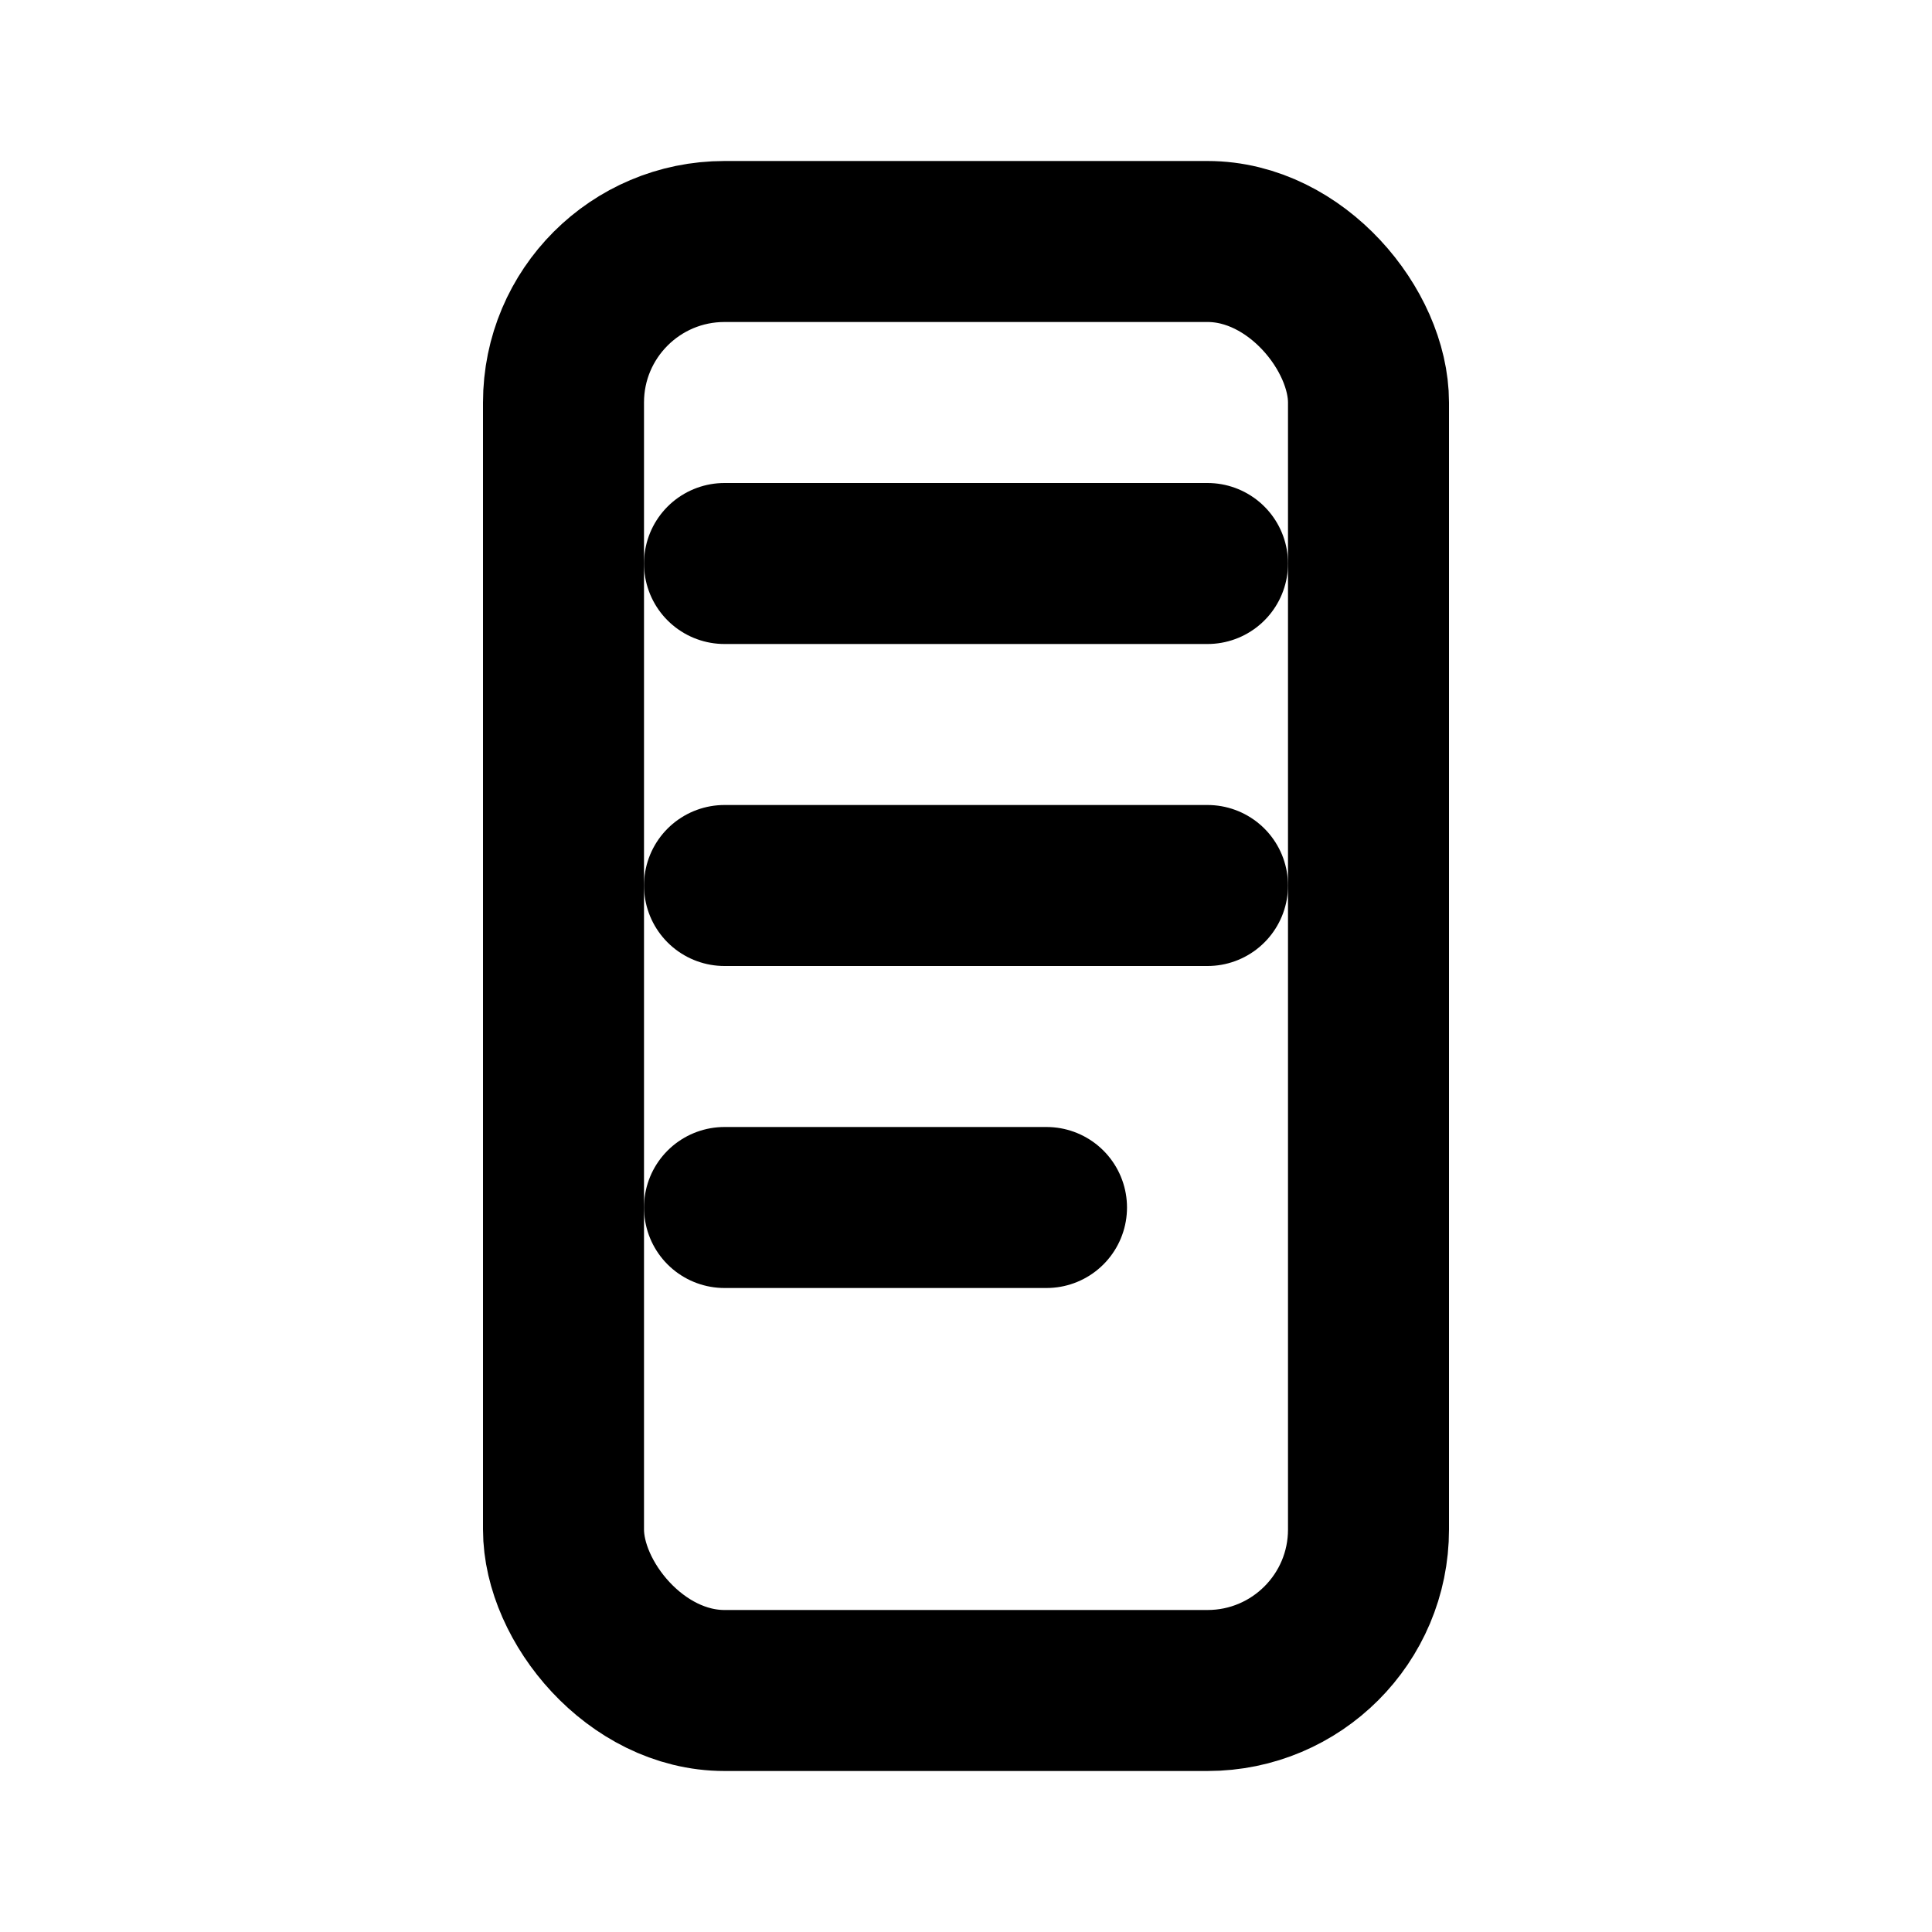
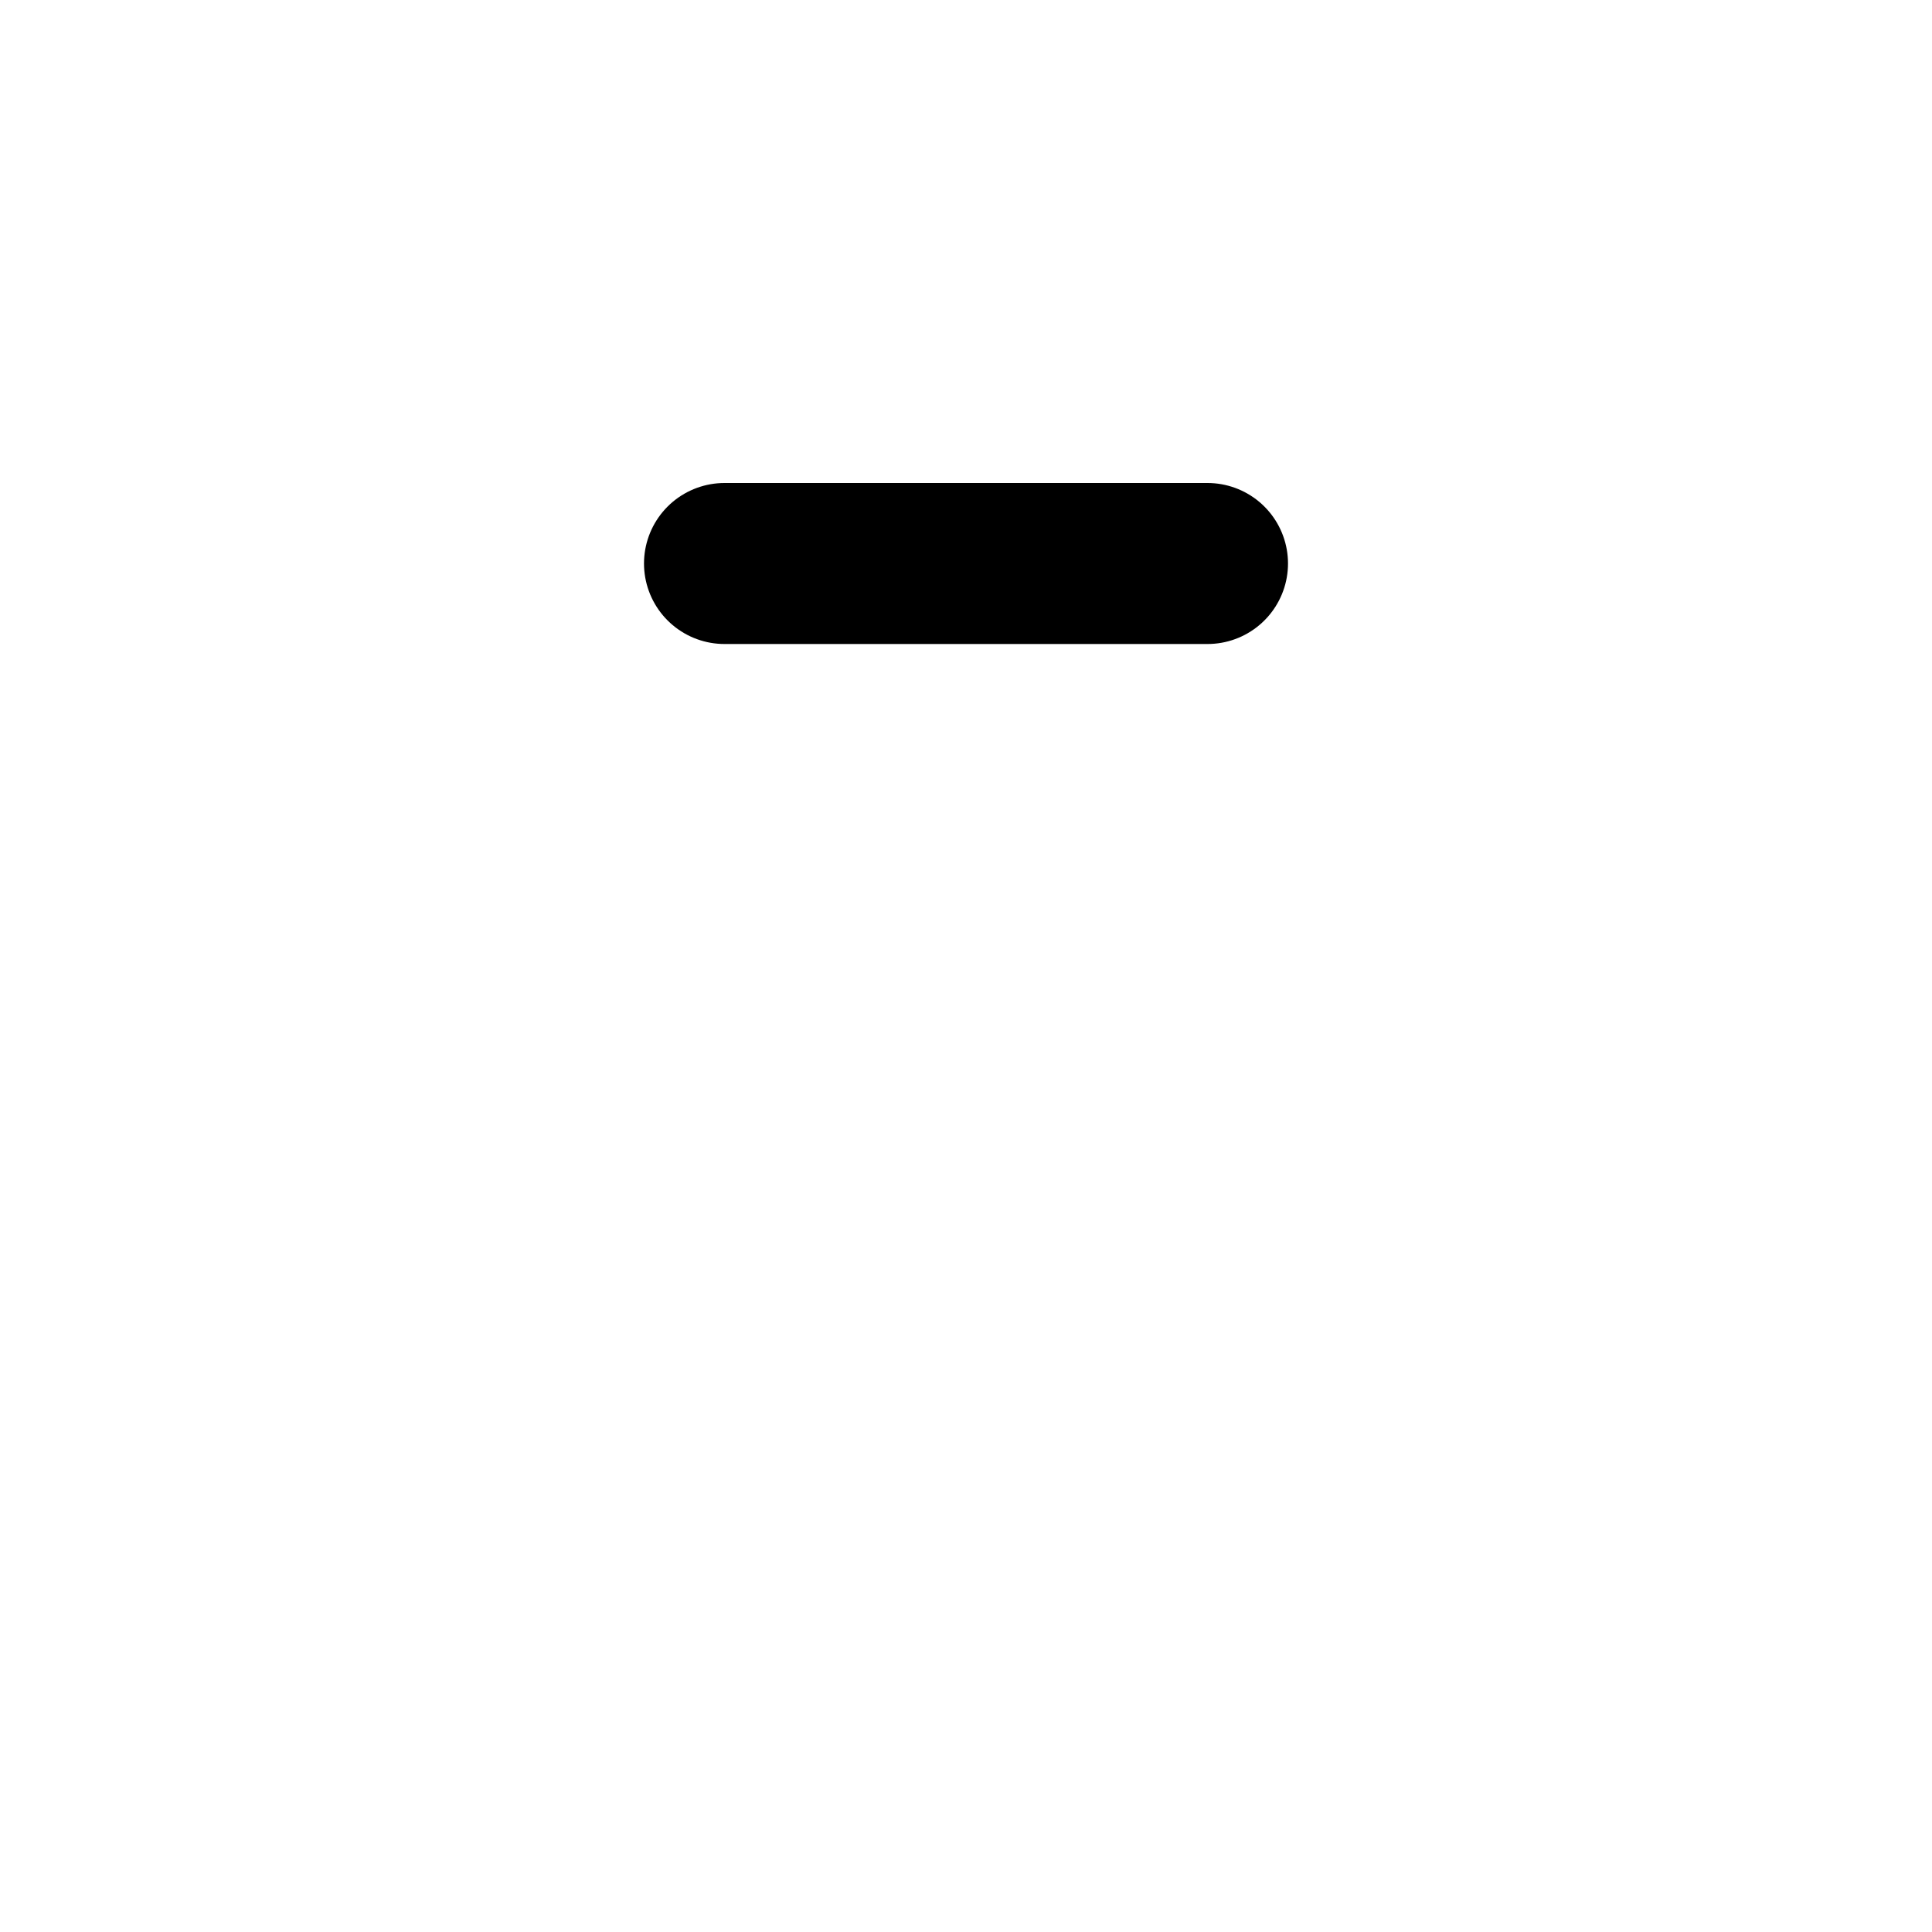
<svg xmlns="http://www.w3.org/2000/svg" width="24" height="24" viewBox="0 0 24 24" fill="none" stroke="currentColor" stroke-width="2" stroke-linecap="round" stroke-linejoin="round">
-   <rect x="7" y="3" width="10" height="18" rx="2" ry="2" />
  <path d="M9 7h6" />
-   <path d="M9 11h6" />
-   <path d="M9 15h4" />
</svg>